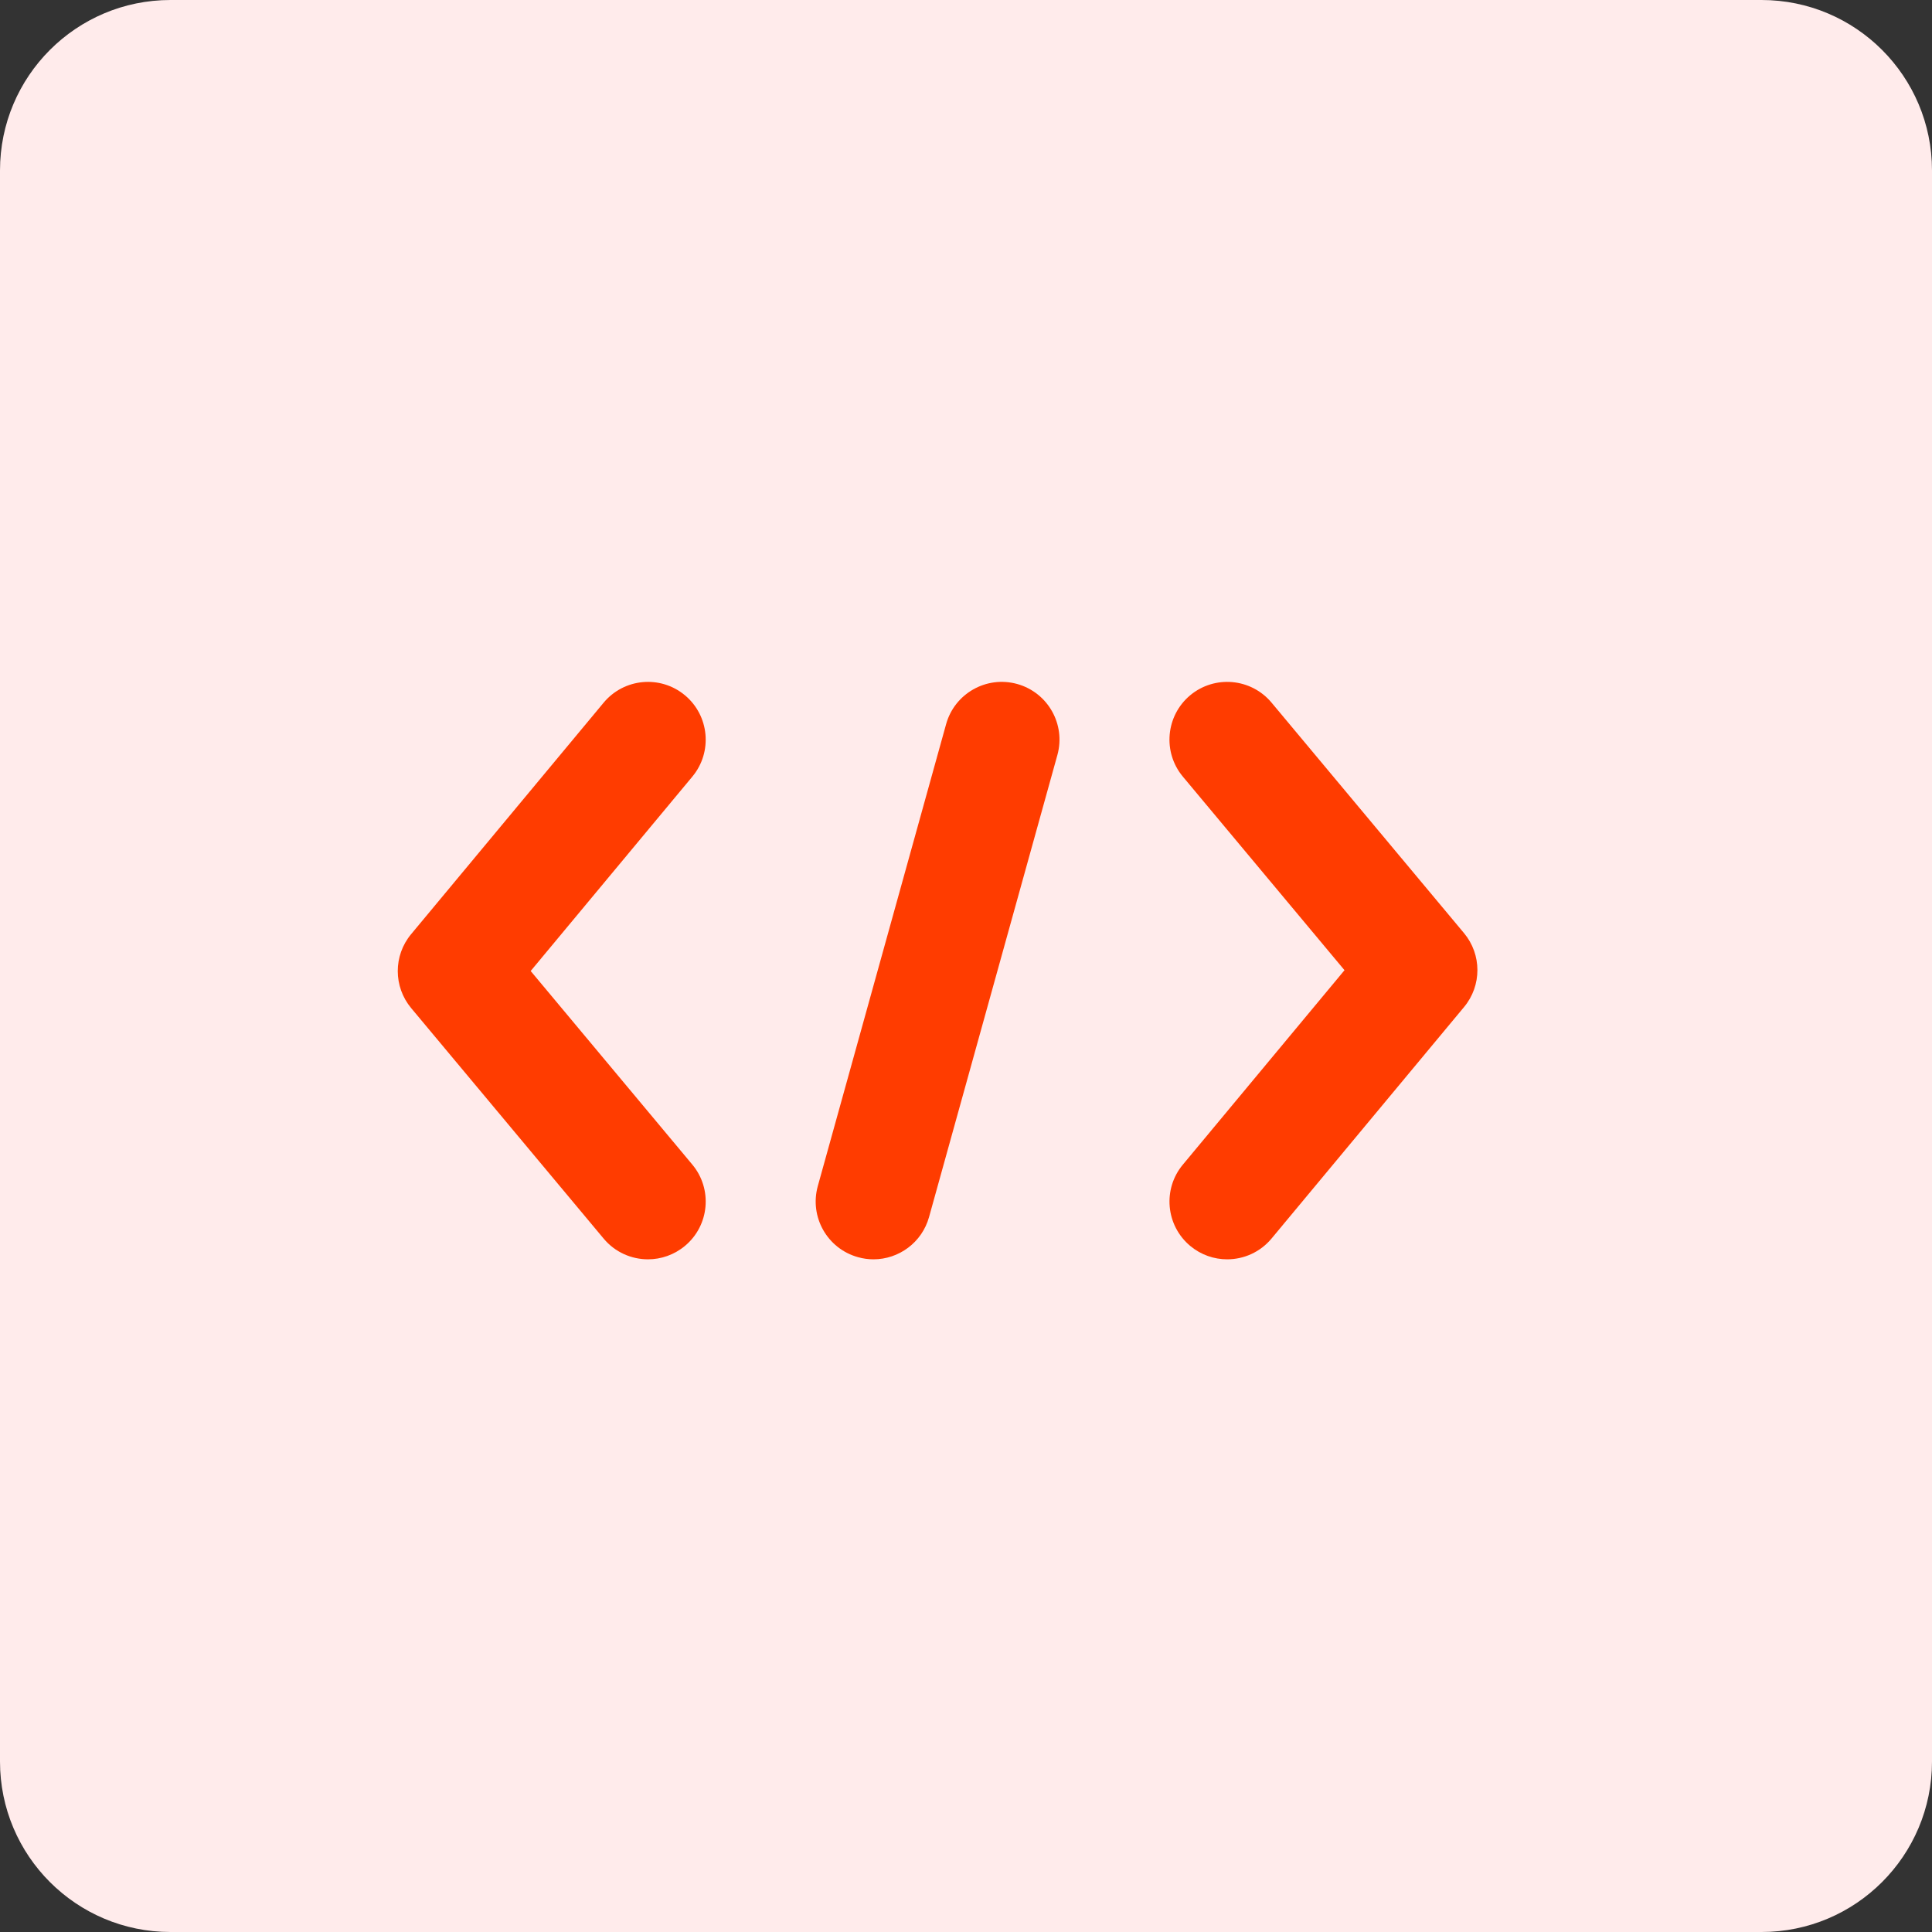
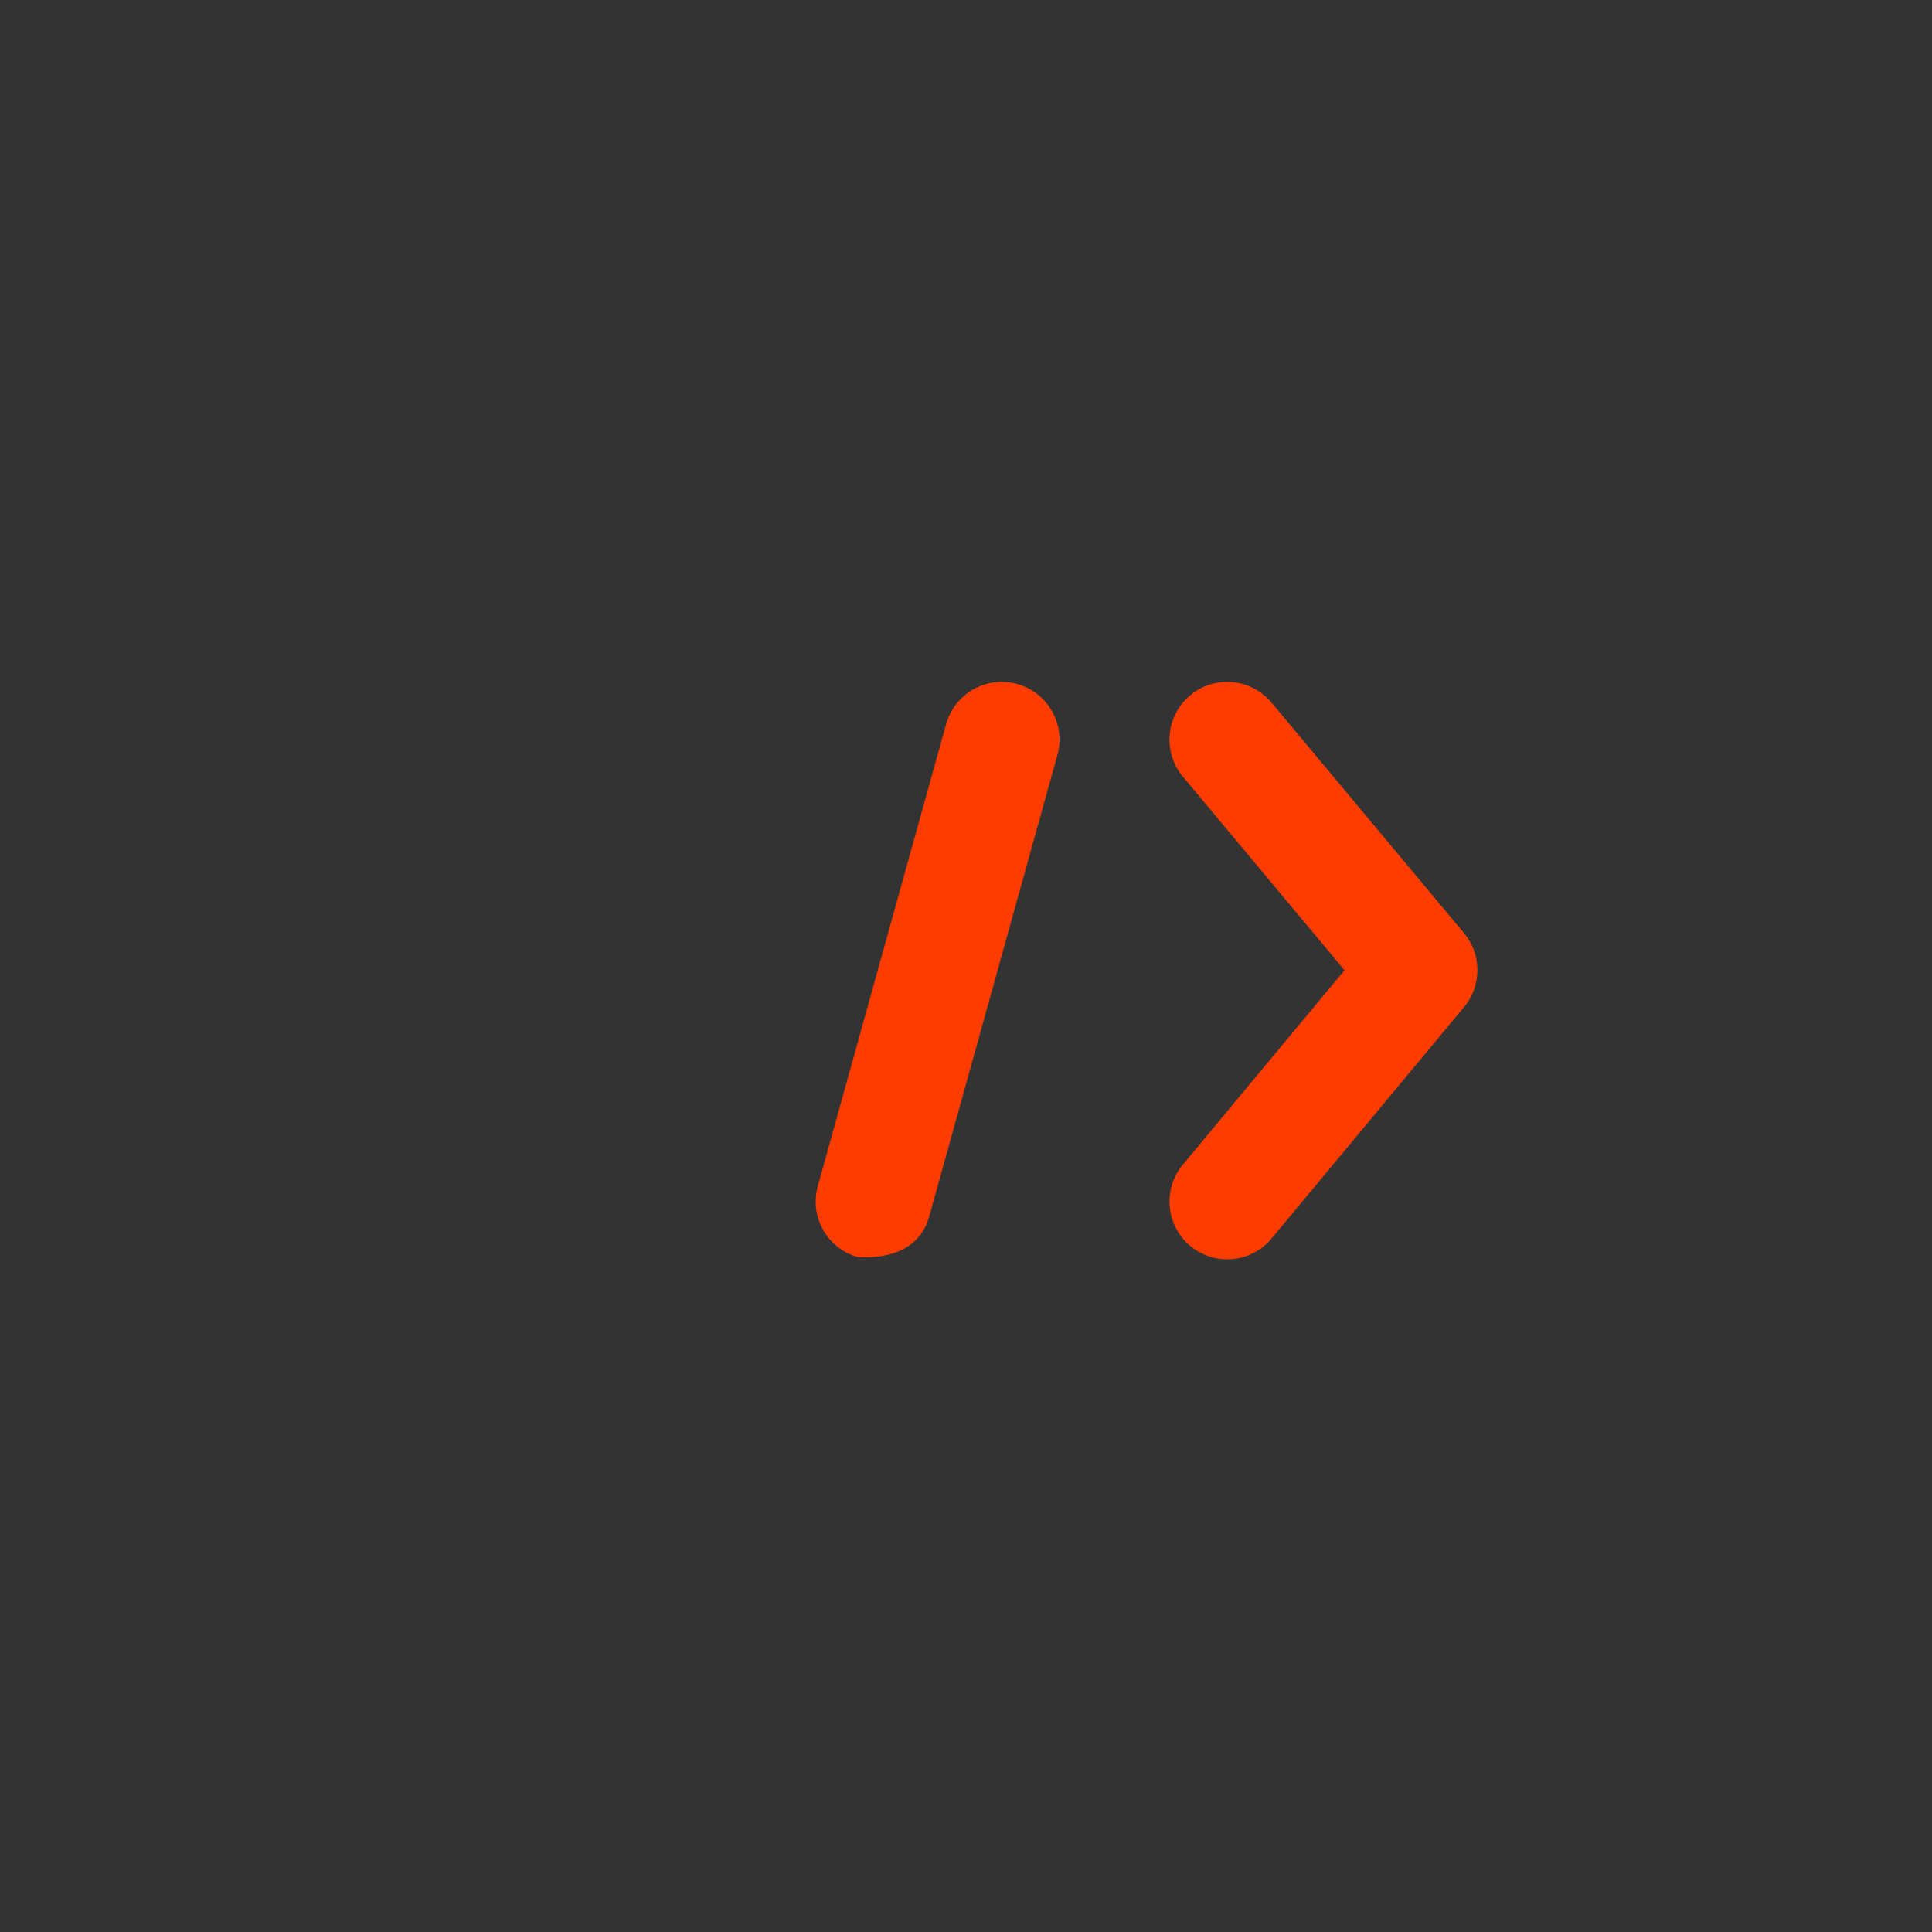
<svg xmlns="http://www.w3.org/2000/svg" width="34" height="34" viewBox="0 0 34 34" fill="none">
  <rect x="0" y="0" width="34" height="34" fill="#333333" stroke="none" />
-   <path d="M31 0H3C1.343 0 0 1.343 0 3V31C0 32.657 1.343 34 3 34H31C32.657 34 34 32.657 34 31V3C34 1.343 32.657 0 31 0Z" fill="#FFEBEB" />
-   <path d="M17.901 12.037C17.36 11.887 16.8 12.204 16.65 12.744L14.392 20.873C14.242 21.414 14.558 21.974 15.099 22.124C15.19 22.15 15.281 22.162 15.372 22.162C15.817 22.162 16.225 21.867 16.35 21.417L18.608 13.288C18.758 12.748 18.442 12.188 17.901 12.037Z" fill="#FF3C00" />
-   <path d="M12.053 12.235C11.621 11.876 10.981 11.935 10.622 12.367L7.235 16.44C6.921 16.817 6.922 17.364 7.236 17.741L10.623 21.797C10.824 22.038 11.113 22.162 11.404 22.162C11.633 22.162 11.864 22.084 12.055 21.925C12.485 21.566 12.543 20.925 12.183 20.494L9.339 17.088L12.185 13.666C12.543 13.235 12.484 12.594 12.053 12.235Z" fill="#FF3C00" />
+   <path d="M17.901 12.037C17.36 11.887 16.8 12.204 16.65 12.744L14.392 20.873C14.242 21.414 14.558 21.974 15.099 22.124C15.817 22.162 16.225 21.867 16.35 21.417L18.608 13.288C18.758 12.748 18.442 12.188 17.901 12.037Z" fill="#FF3C00" />
  <path d="M25.764 16.421L22.377 12.365C22.017 11.934 21.376 11.877 20.945 12.236C20.515 12.596 20.457 13.237 20.817 13.668L23.661 17.074L20.816 20.496C20.457 20.927 20.516 21.568 20.947 21.927C21.137 22.085 21.367 22.162 21.596 22.162C21.888 22.162 22.177 22.037 22.378 21.795L25.765 17.722C26.079 17.345 26.078 16.797 25.764 16.421Z" fill="#FF3C00" />
</svg>